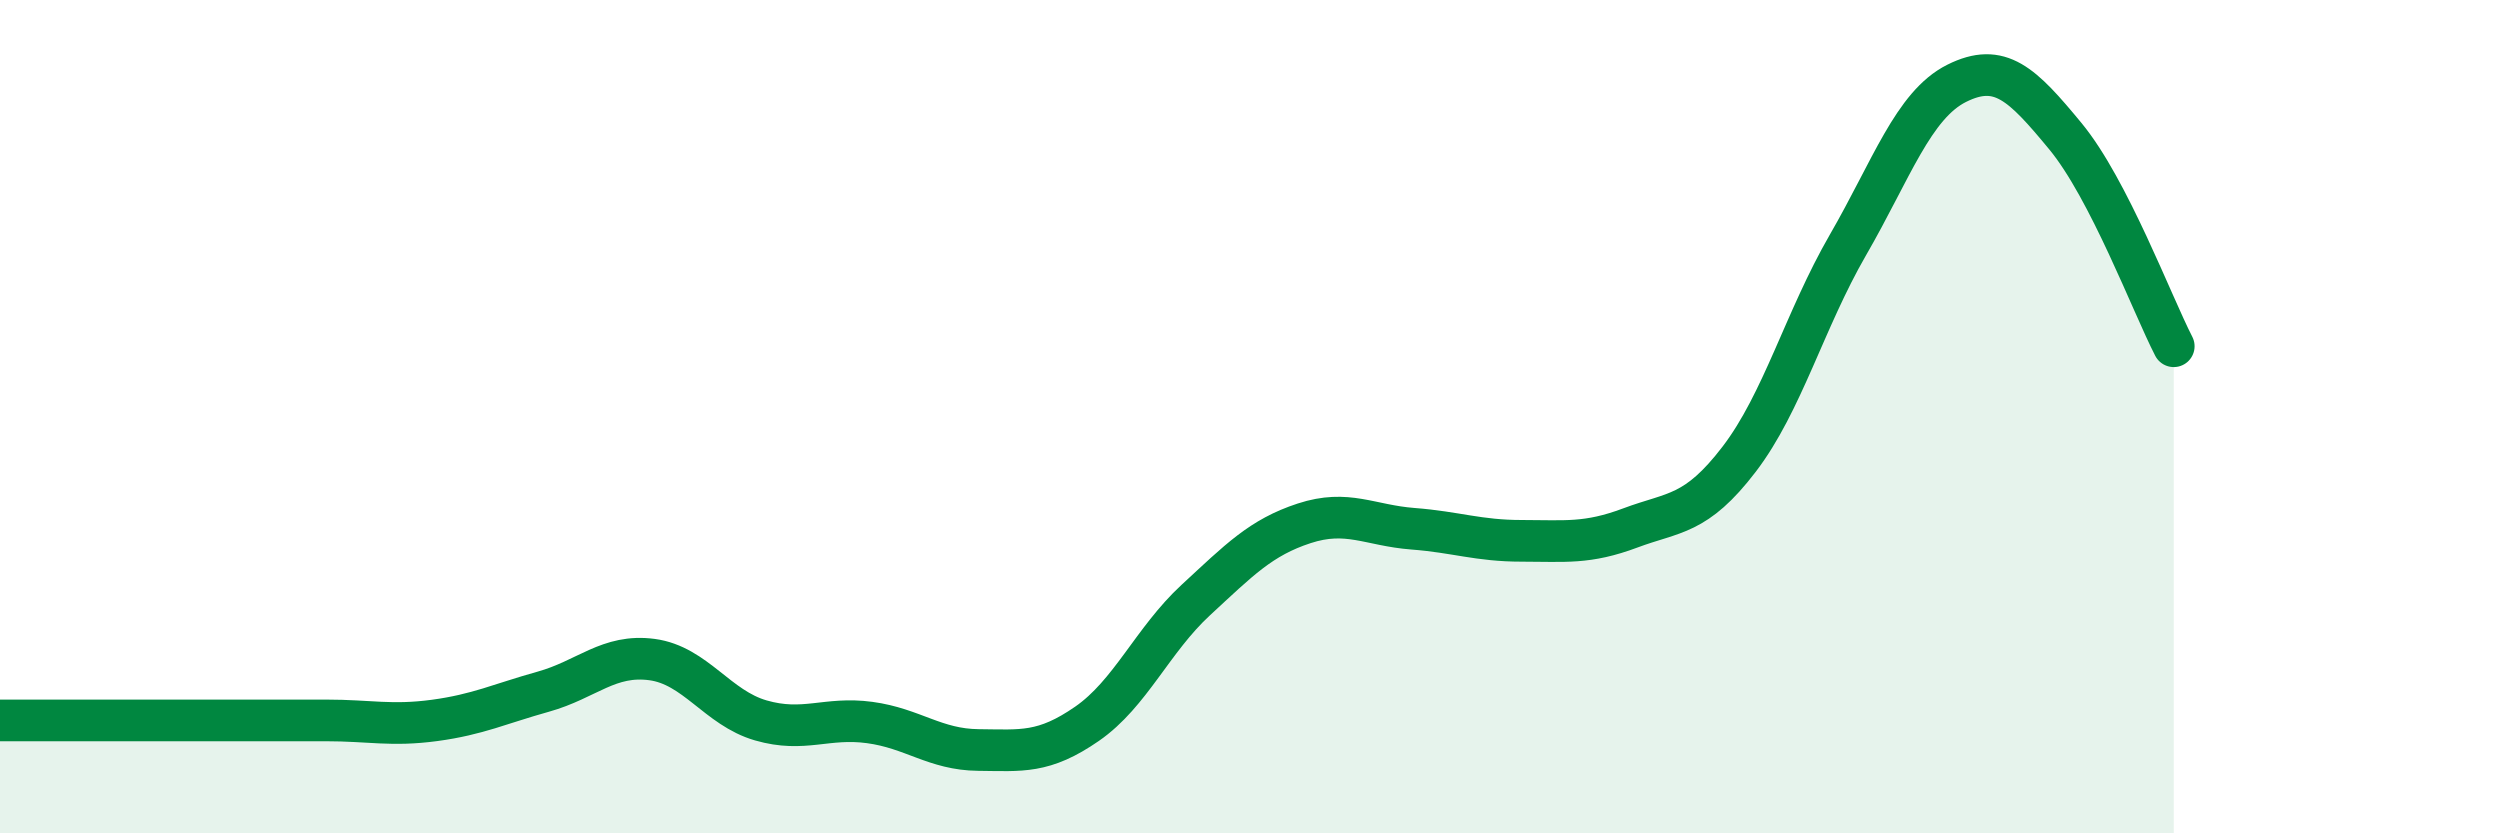
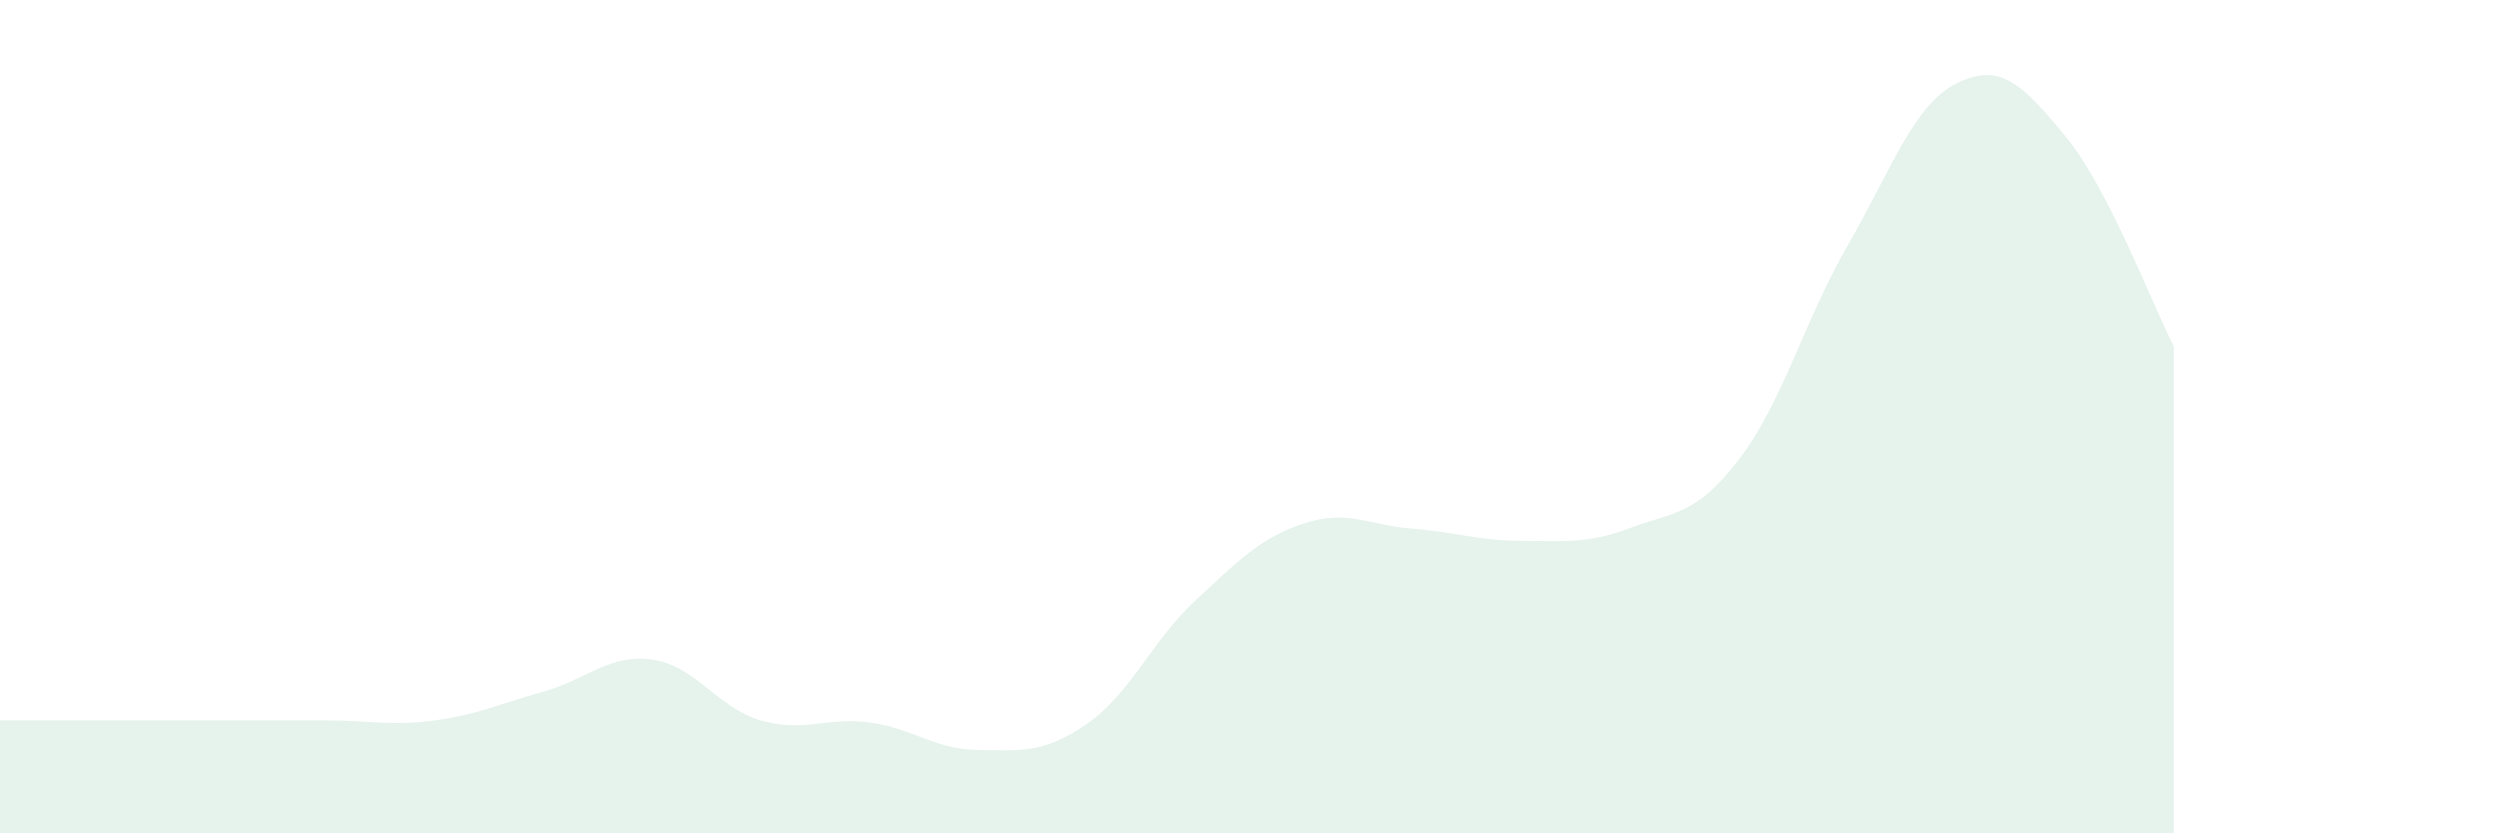
<svg xmlns="http://www.w3.org/2000/svg" width="60" height="20" viewBox="0 0 60 20">
  <path d="M 0,17.29 C 0.52,17.29 1.57,17.29 2.61,17.29 C 3.65,17.29 4.18,17.29 5.22,17.29 C 6.26,17.29 6.79,17.29 7.83,17.29 C 8.87,17.29 9.39,17.43 10.43,17.29 C 11.47,17.15 12,16.89 13.04,16.6 C 14.08,16.31 14.61,15.69 15.65,15.83 C 16.69,15.97 17.22,16.99 18.26,17.29 C 19.3,17.59 19.83,17.2 20.87,17.34 C 21.91,17.48 22.44,17.99 23.48,18 C 24.52,18.01 25.05,18.09 26.09,17.37 C 27.13,16.65 27.66,15.36 28.7,14.4 C 29.74,13.44 30.26,12.9 31.3,12.56 C 32.34,12.22 32.87,12.61 33.91,12.69 C 34.95,12.77 35.48,12.98 36.52,12.98 C 37.56,12.98 38.09,13.06 39.13,12.67 C 40.17,12.28 40.7,12.38 41.74,11.02 C 42.78,9.66 43.31,7.68 44.35,5.88 C 45.39,4.08 45.92,2.52 46.96,2 C 48,1.48 48.53,2.01 49.57,3.27 C 50.61,4.53 51.65,7.3 52.17,8.31L52.17 20L0 20Z" fill="#008740" opacity="0.1" stroke-linecap="round" stroke-linejoin="round" />
-   <path d="M 0,17.29 C 0.52,17.29 1.57,17.29 2.61,17.29 C 3.65,17.29 4.18,17.29 5.22,17.29 C 6.26,17.29 6.79,17.29 7.83,17.29 C 8.87,17.29 9.39,17.43 10.43,17.29 C 11.47,17.15 12,16.89 13.04,16.6 C 14.08,16.31 14.61,15.69 15.65,15.83 C 16.69,15.97 17.22,16.99 18.26,17.29 C 19.3,17.59 19.83,17.2 20.87,17.34 C 21.91,17.48 22.44,17.99 23.48,18 C 24.52,18.01 25.05,18.09 26.09,17.37 C 27.13,16.65 27.66,15.36 28.7,14.4 C 29.74,13.44 30.26,12.9 31.3,12.56 C 32.34,12.22 32.87,12.61 33.91,12.69 C 34.95,12.77 35.48,12.98 36.52,12.98 C 37.56,12.98 38.09,13.06 39.13,12.67 C 40.17,12.28 40.7,12.38 41.74,11.02 C 42.78,9.66 43.31,7.68 44.35,5.88 C 45.39,4.08 45.92,2.52 46.96,2 C 48,1.48 48.53,2.01 49.57,3.27 C 50.61,4.53 51.65,7.3 52.17,8.31" stroke="#008740" stroke-width="1" fill="none" stroke-linecap="round" stroke-linejoin="round" />
</svg>